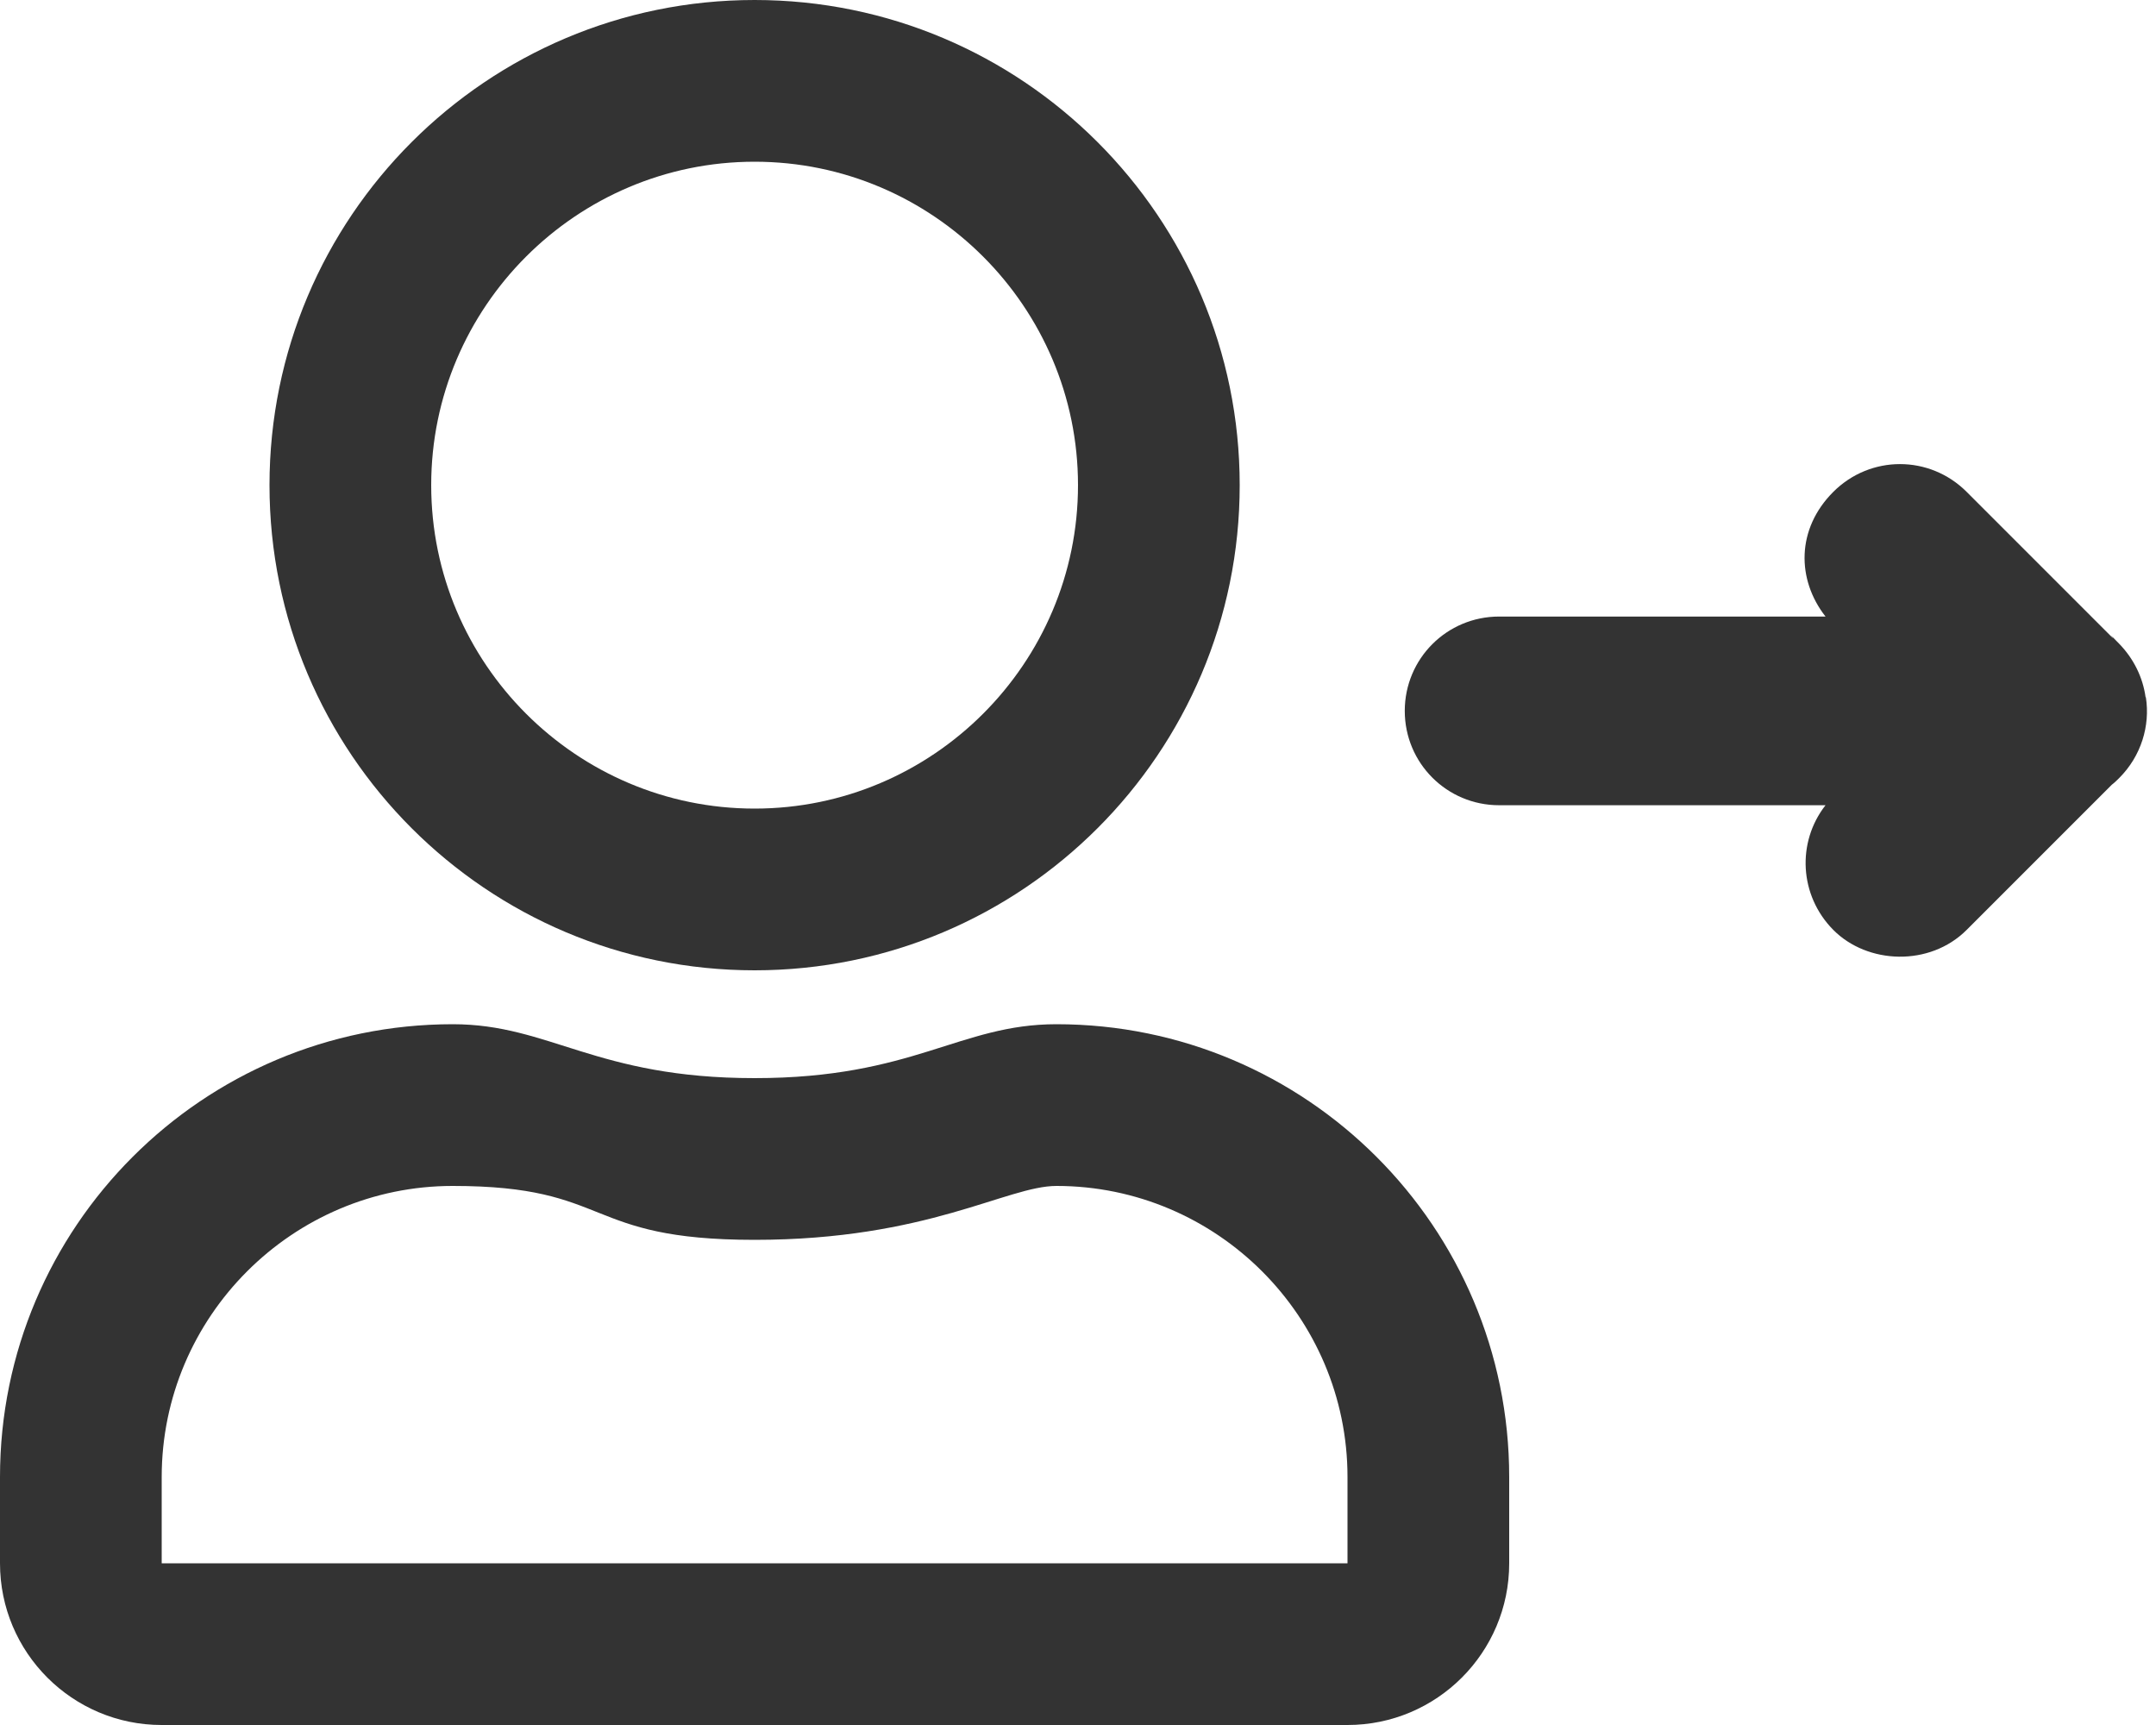
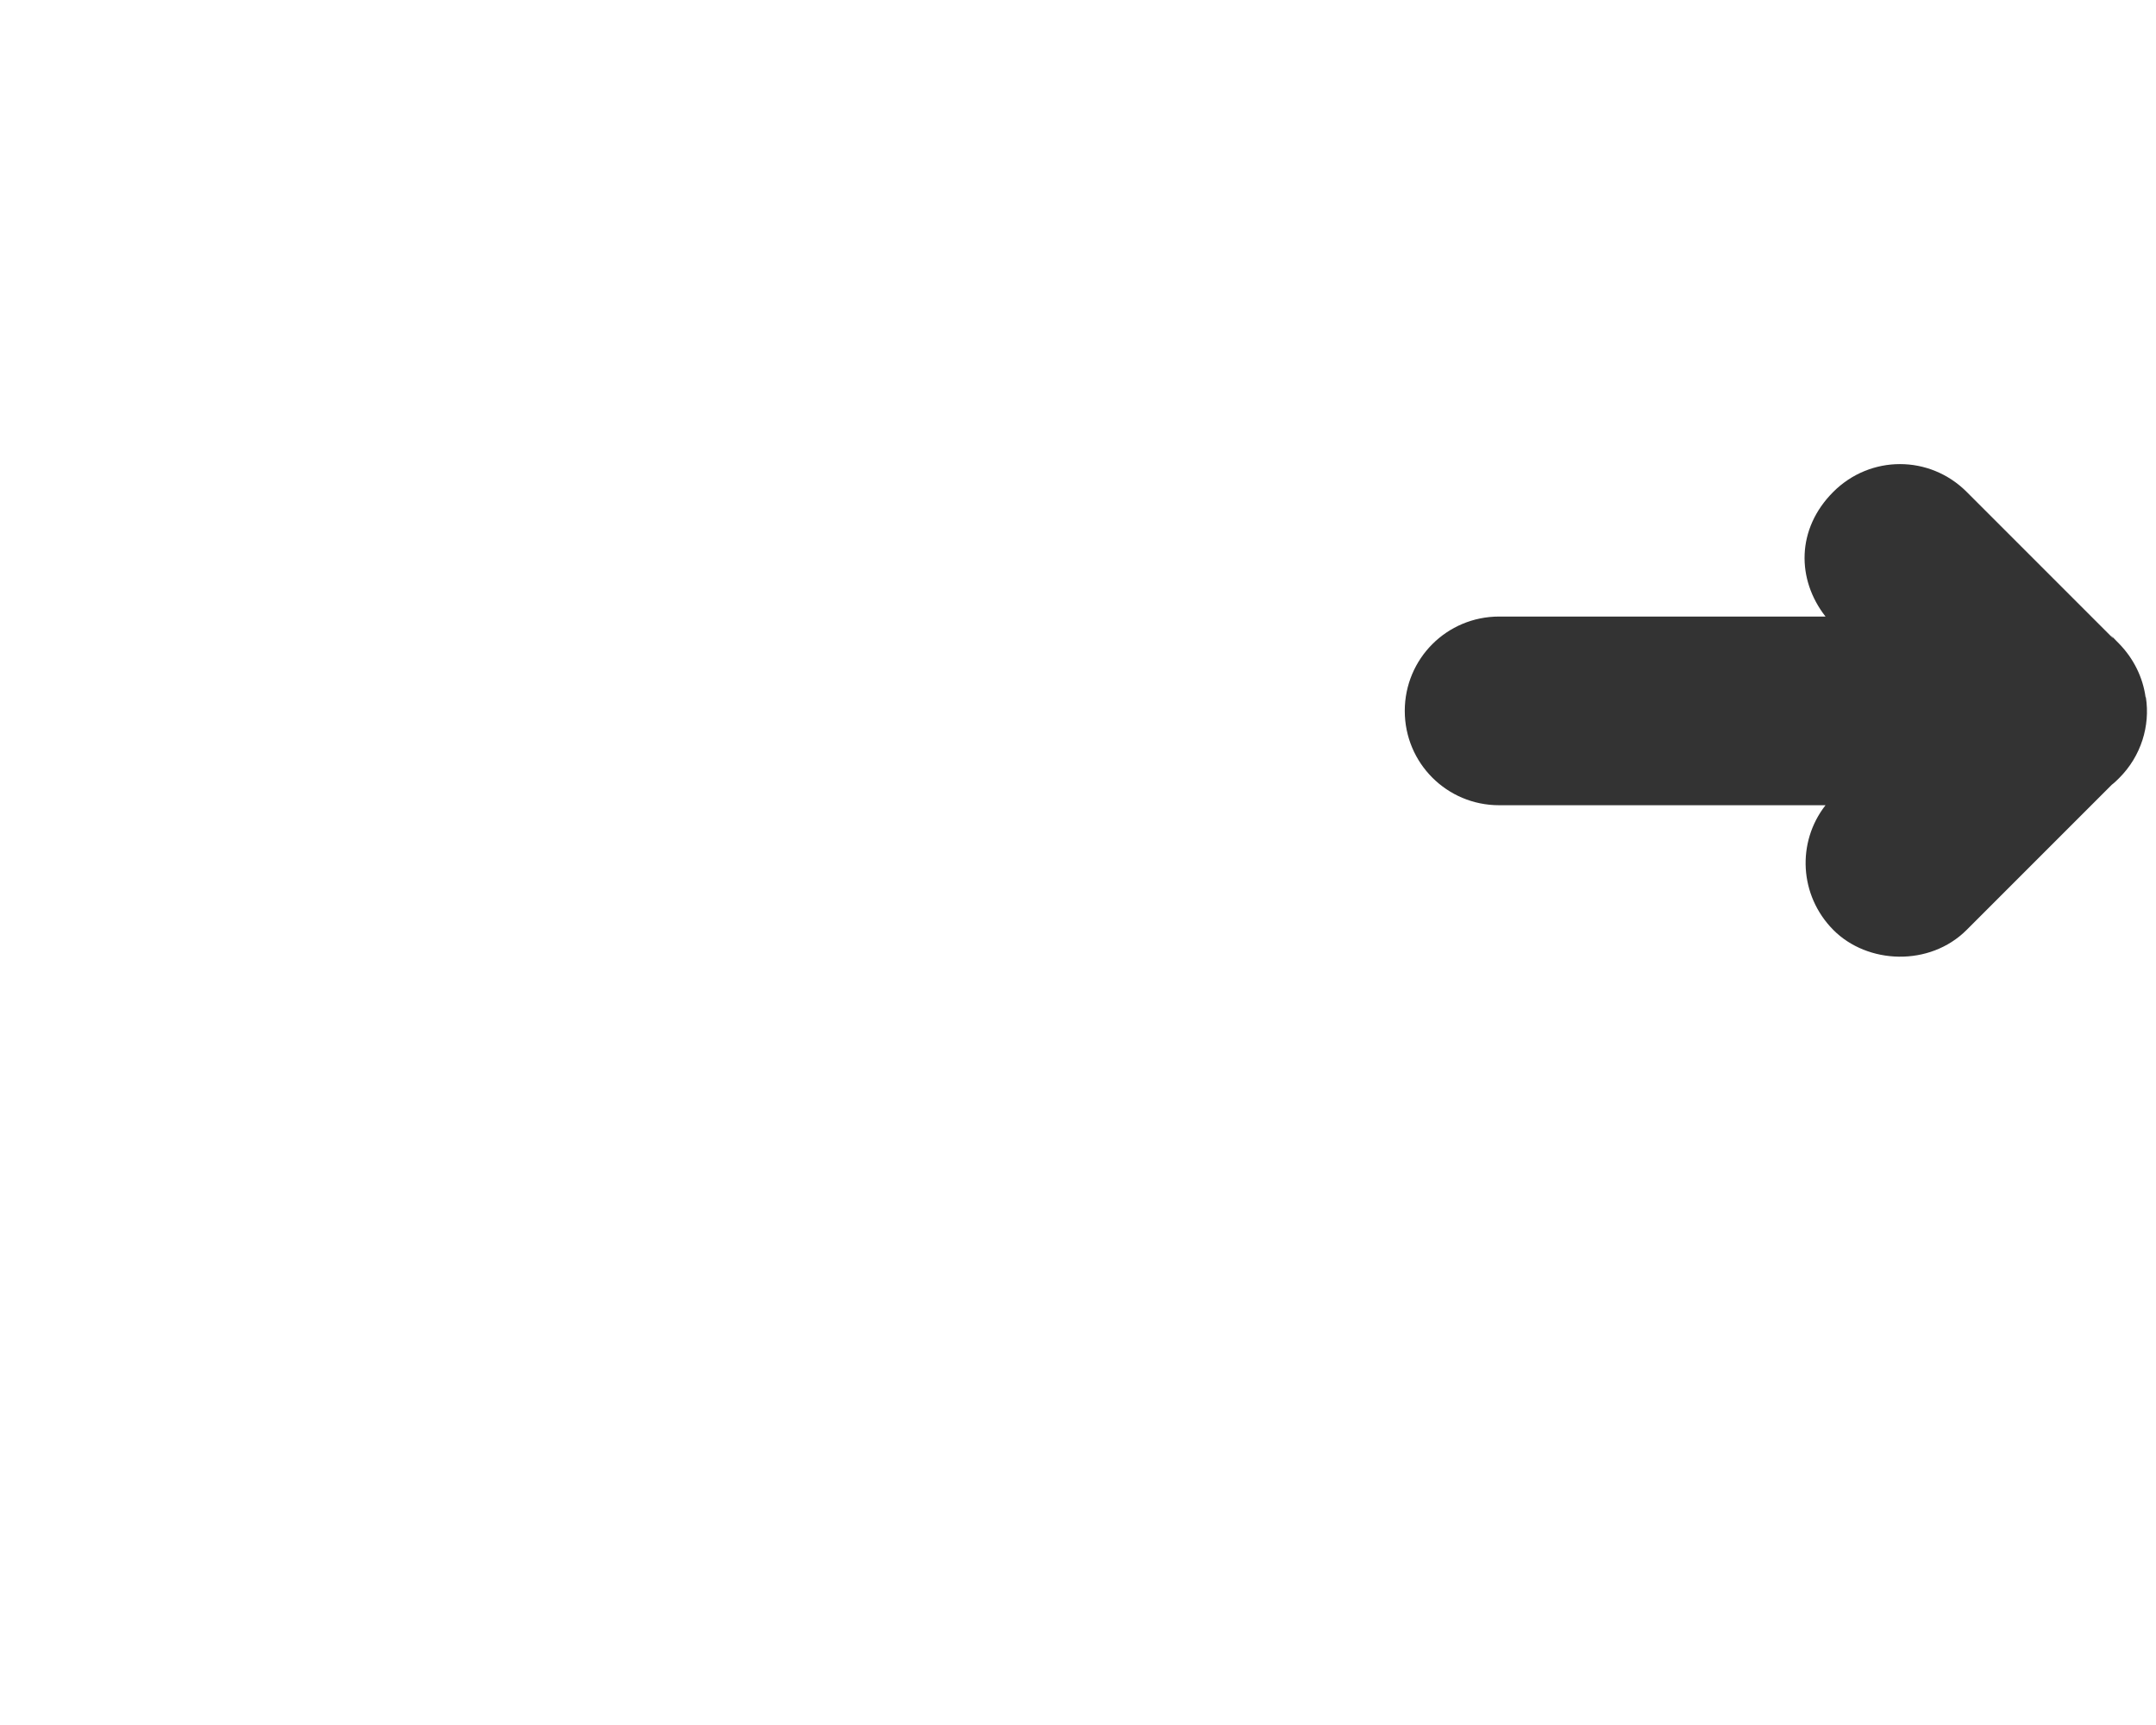
<svg xmlns="http://www.w3.org/2000/svg" id="Layer_1" data-name="Layer 1" version="1.1" viewBox="0 0 640 512">
  <defs>
    <style>
      .cls-1 {
        fill: #333;
        stroke-width: 0px;
      }
    </style>
  </defs>
-   <path class="cls-1" d="M224,288c79.5,0,144-64.5,144-144S303.5,0,224,0,80,64.5,80,144s64.5,144,144,144ZM224,48c52.9,0,96,43.1,96,96s-43.1,96-96,96-96-43.1-96-96,43.1-96,96-96ZM313.6,304c-28.8,0-42.4,16-89.6,16s-60.8-16-89.6-16C60.2,304,0,364.2,0,438.4v25.6c0,26.5,21.5,48,48,48h352c26.5,0,48-21.5,48-48v-25.6c0-74.2-60.2-134.4-134.4-134.4ZM400,464H48v-25.6c0-47.6,38.8-86.4,86.4-86.4s38.3,16,89.6,16,74.9-16,89.6-16c47.6,0,86.4,38.8,86.4,86.4v25.6Z" />
  <path class="cls-1" d="M636.9,206.9c-.8-5.8-3.5-11.4-7.9-15.9s-1.2-1.2-1.9-1.7l-43.3-43.3c-11-11-28.6-11-39.6,0s-10.9,26-2.3,37h-96.9c-15.5,0-28,12.5-28,28s12.5,28,28,28h96.9c-8.6,11-7.8,26.8,2.3,37s28.6,11,39.6,0l43.1-43.1c.8-.6,1.5-1.3,2.2-2,6.5-6.5,9.2-15.5,7.9-23.9h0Z" />
</svg>